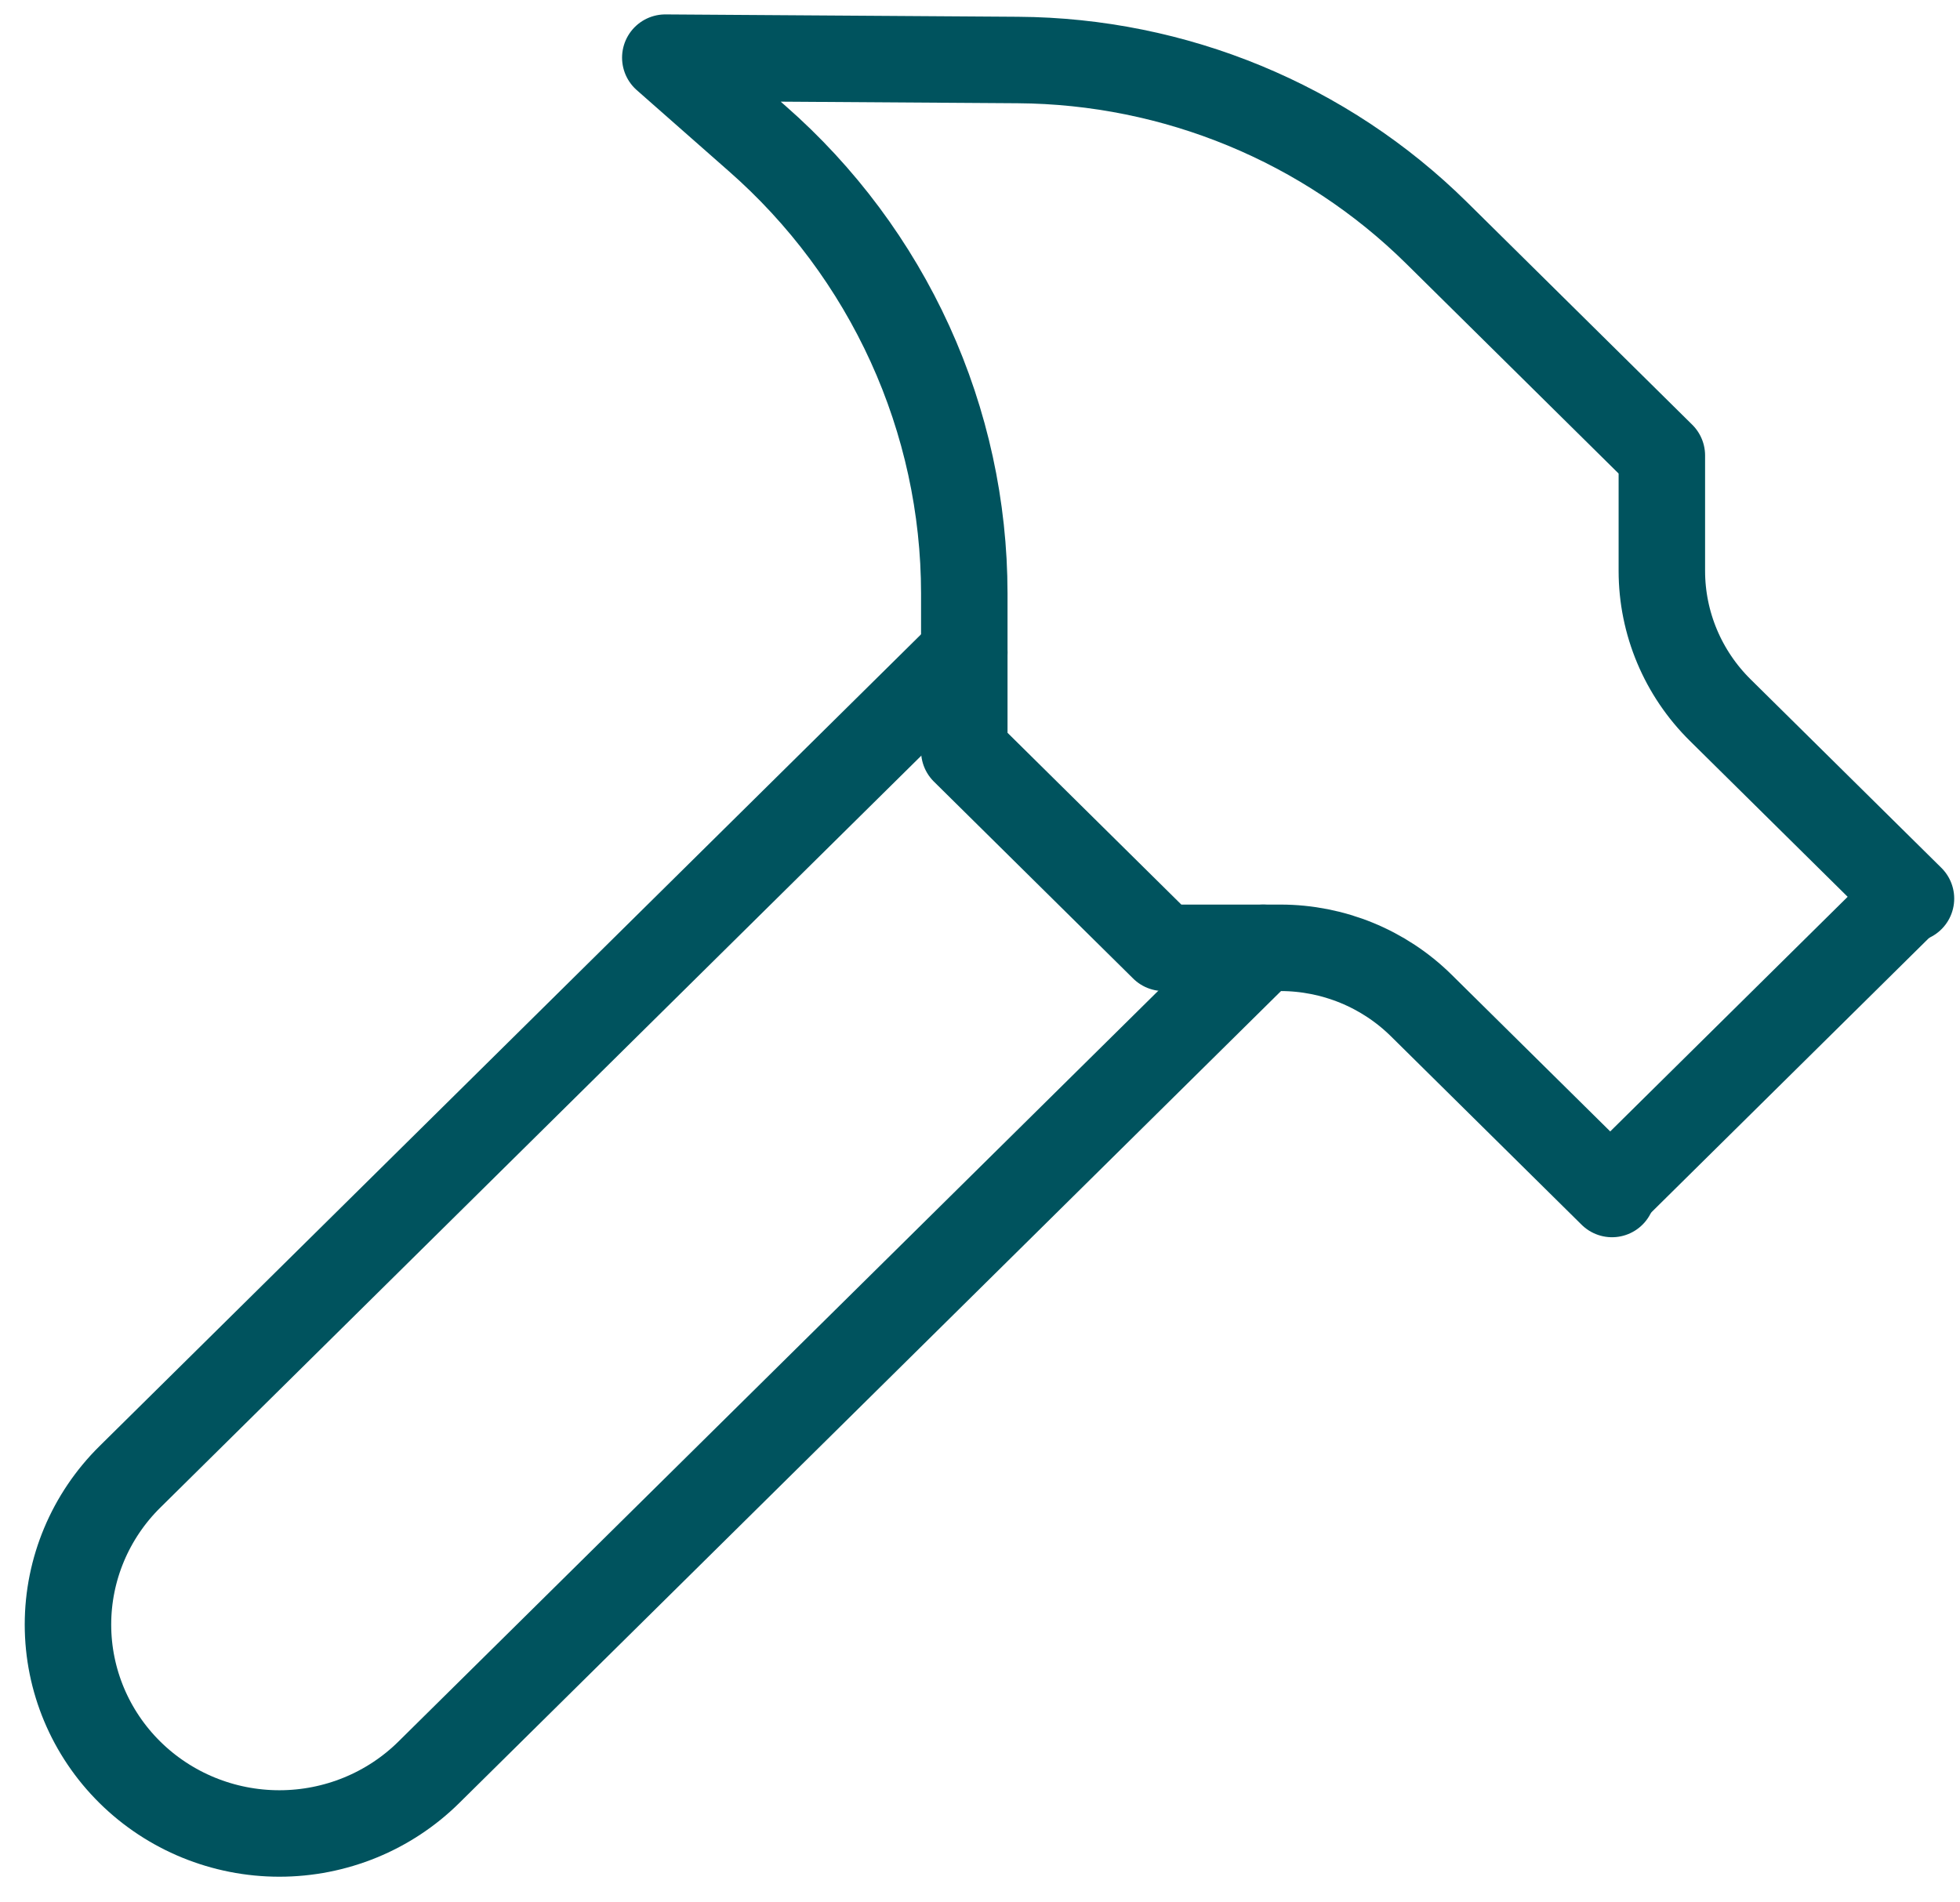
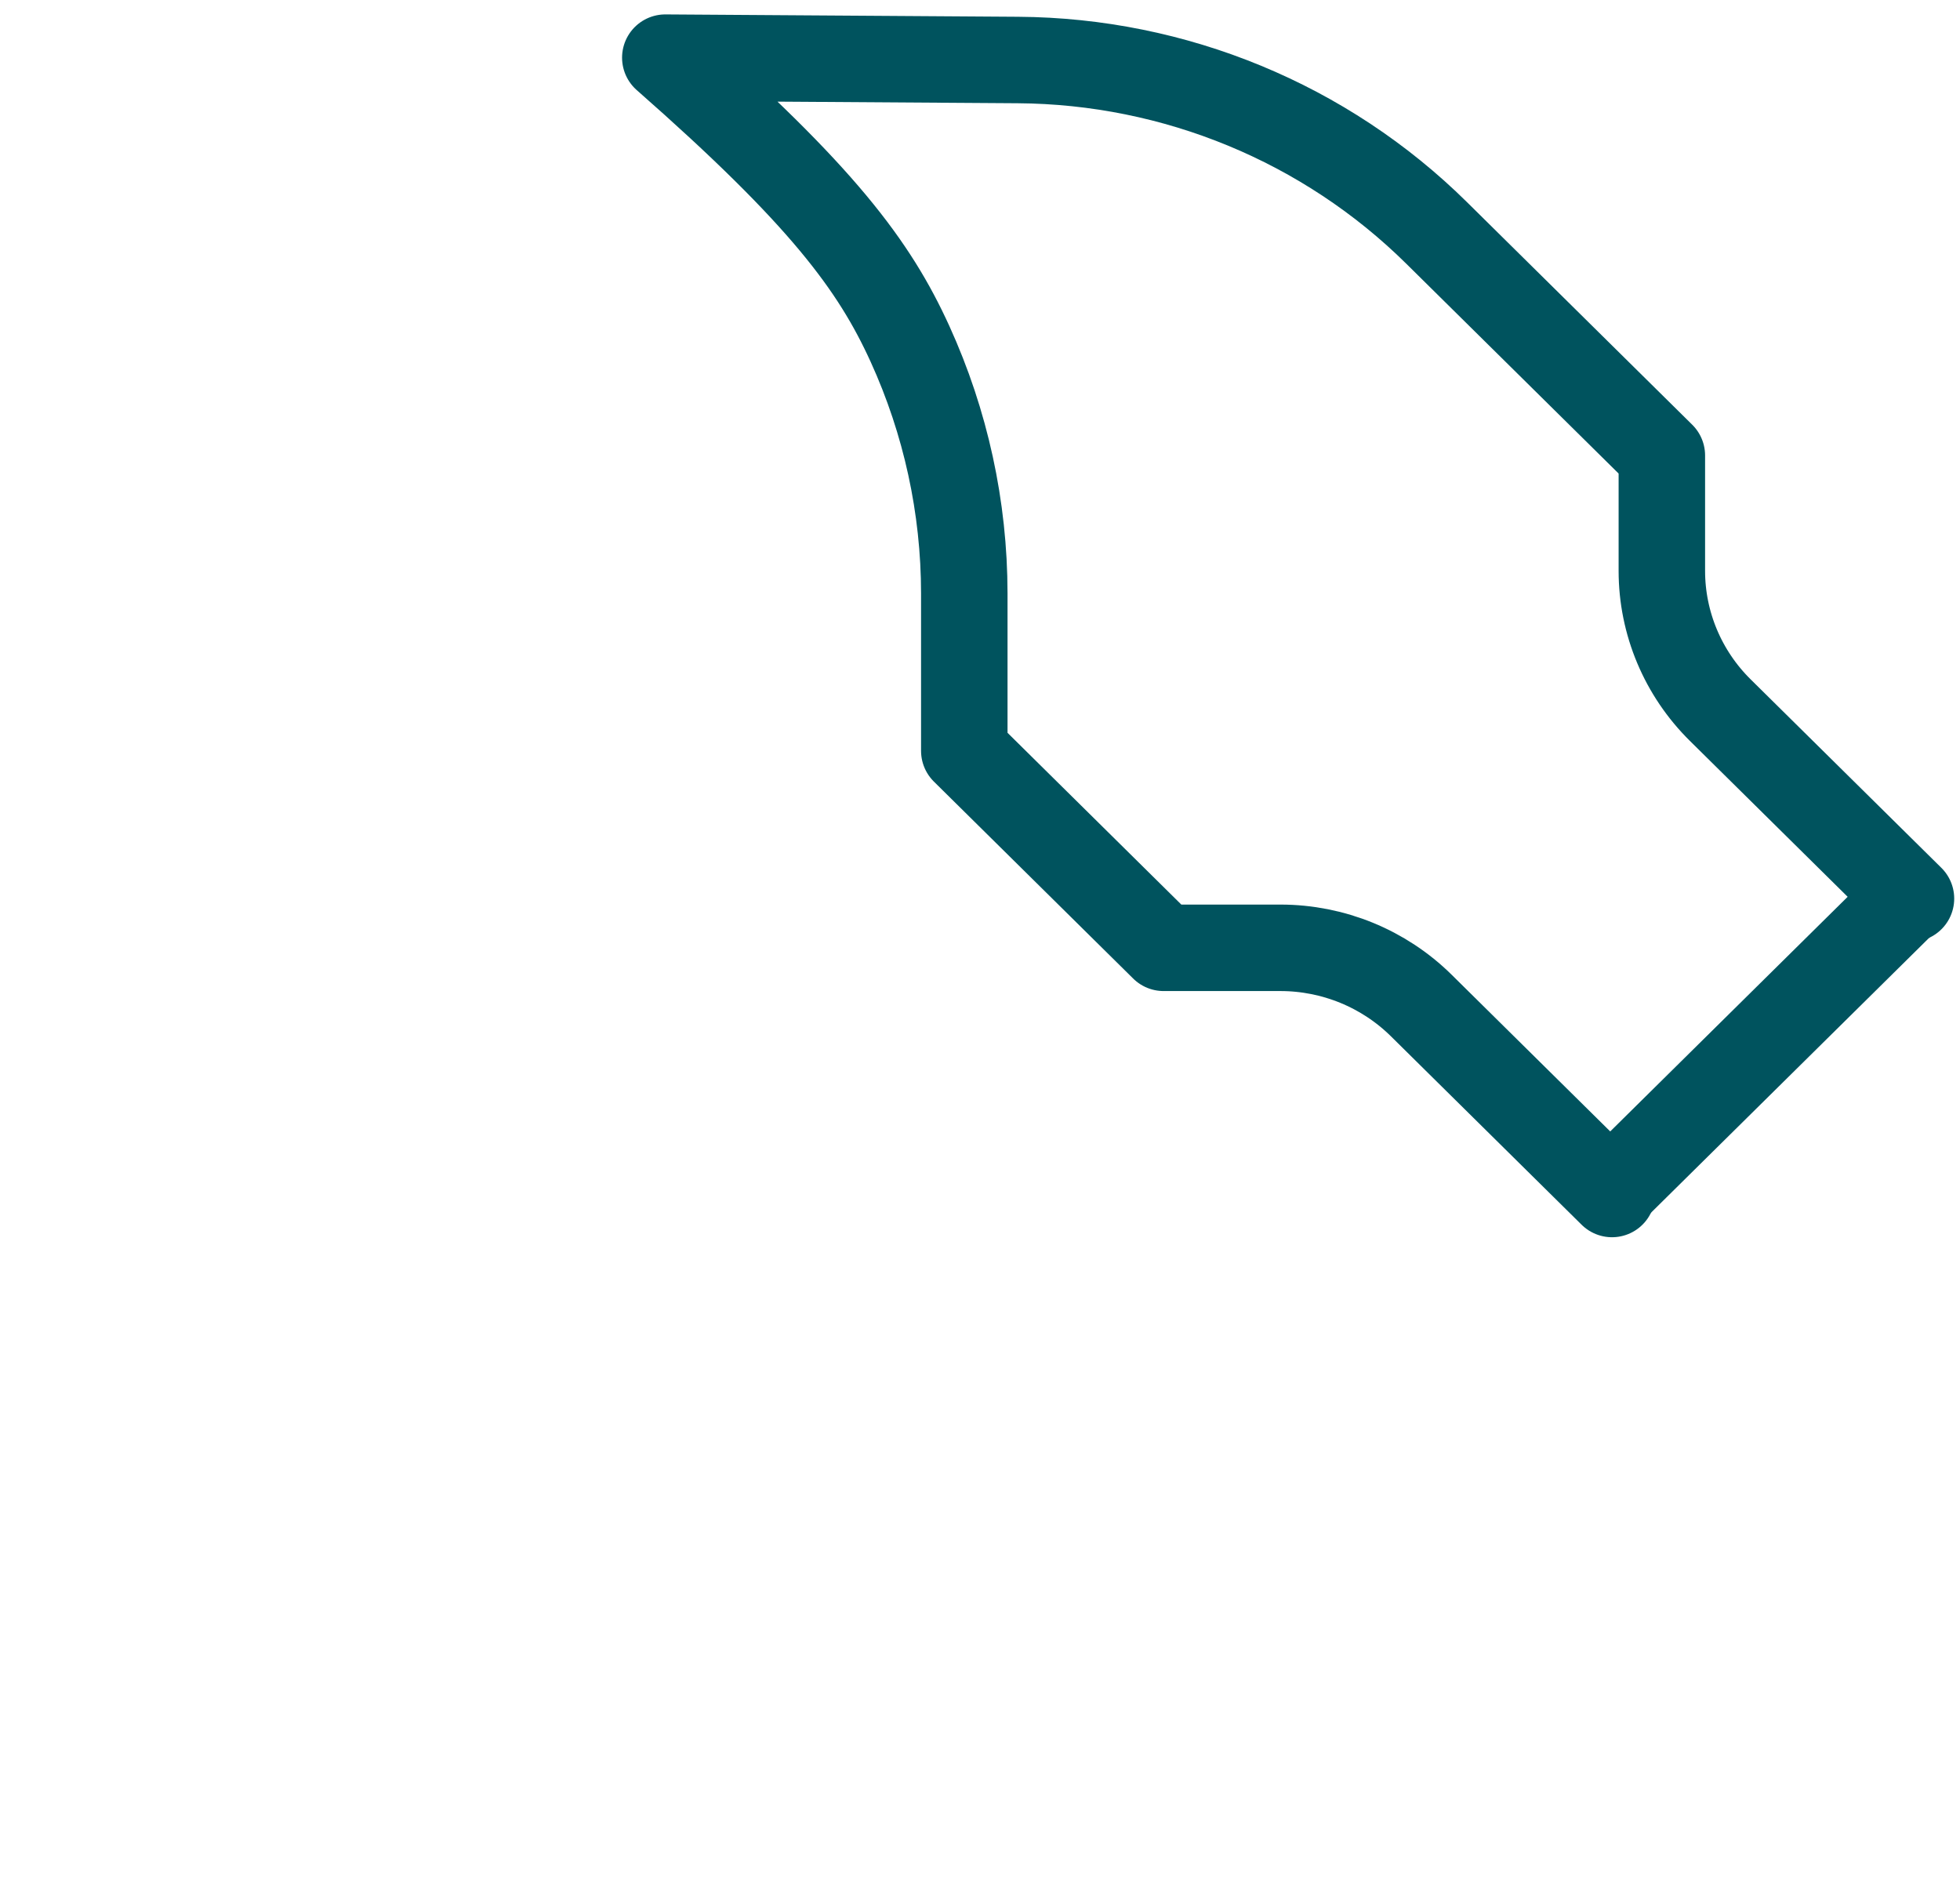
<svg xmlns="http://www.w3.org/2000/svg" width="68" height="66" viewBox="0 0 68 66" fill="none">
-   <path d="M43.827 32.883L14.878 61.487C13.503 62.847 11.637 63.61 9.692 63.61C7.747 63.61 5.882 62.847 4.506 61.487C3.131 60.128 2.358 58.285 2.358 56.363C2.358 54.441 3.131 52.598 4.506 51.239L33.455 22.634" stroke="#00535E" stroke-width="3" stroke-linecap="round" stroke-linejoin="round" />
  <path d="M55.948 41.28L65.945 31.401" stroke="#00535E" stroke-width="3" stroke-linecap="round" stroke-linejoin="round" />
-   <path d="M66.299 31.175L59.682 24.636C58.385 23.355 57.656 21.617 57.656 19.806V15.802L49.842 8.081C45.986 4.272 40.767 2.117 35.315 2.082L23.082 2L26.263 4.801C28.523 6.781 30.331 9.211 31.571 11.931C32.811 14.652 33.453 17.601 33.455 20.584V26.05L40.369 32.883H44.421C46.255 32.883 48.013 33.604 49.31 34.885L55.927 41.424" stroke="#00535E" stroke-width="3" stroke-linecap="round" stroke-linejoin="round" />
+   <path d="M66.299 31.175L59.682 24.636C58.385 23.355 57.656 21.617 57.656 19.806V15.802L49.842 8.081C45.986 4.272 40.767 2.117 35.315 2.082L23.082 2C28.523 6.781 30.331 9.211 31.571 11.931C32.811 14.652 33.453 17.601 33.455 20.584V26.05L40.369 32.883H44.421C46.255 32.883 48.013 33.604 49.31 34.885L55.927 41.424" stroke="#00535E" stroke-width="3" stroke-linecap="round" stroke-linejoin="round" />
</svg>